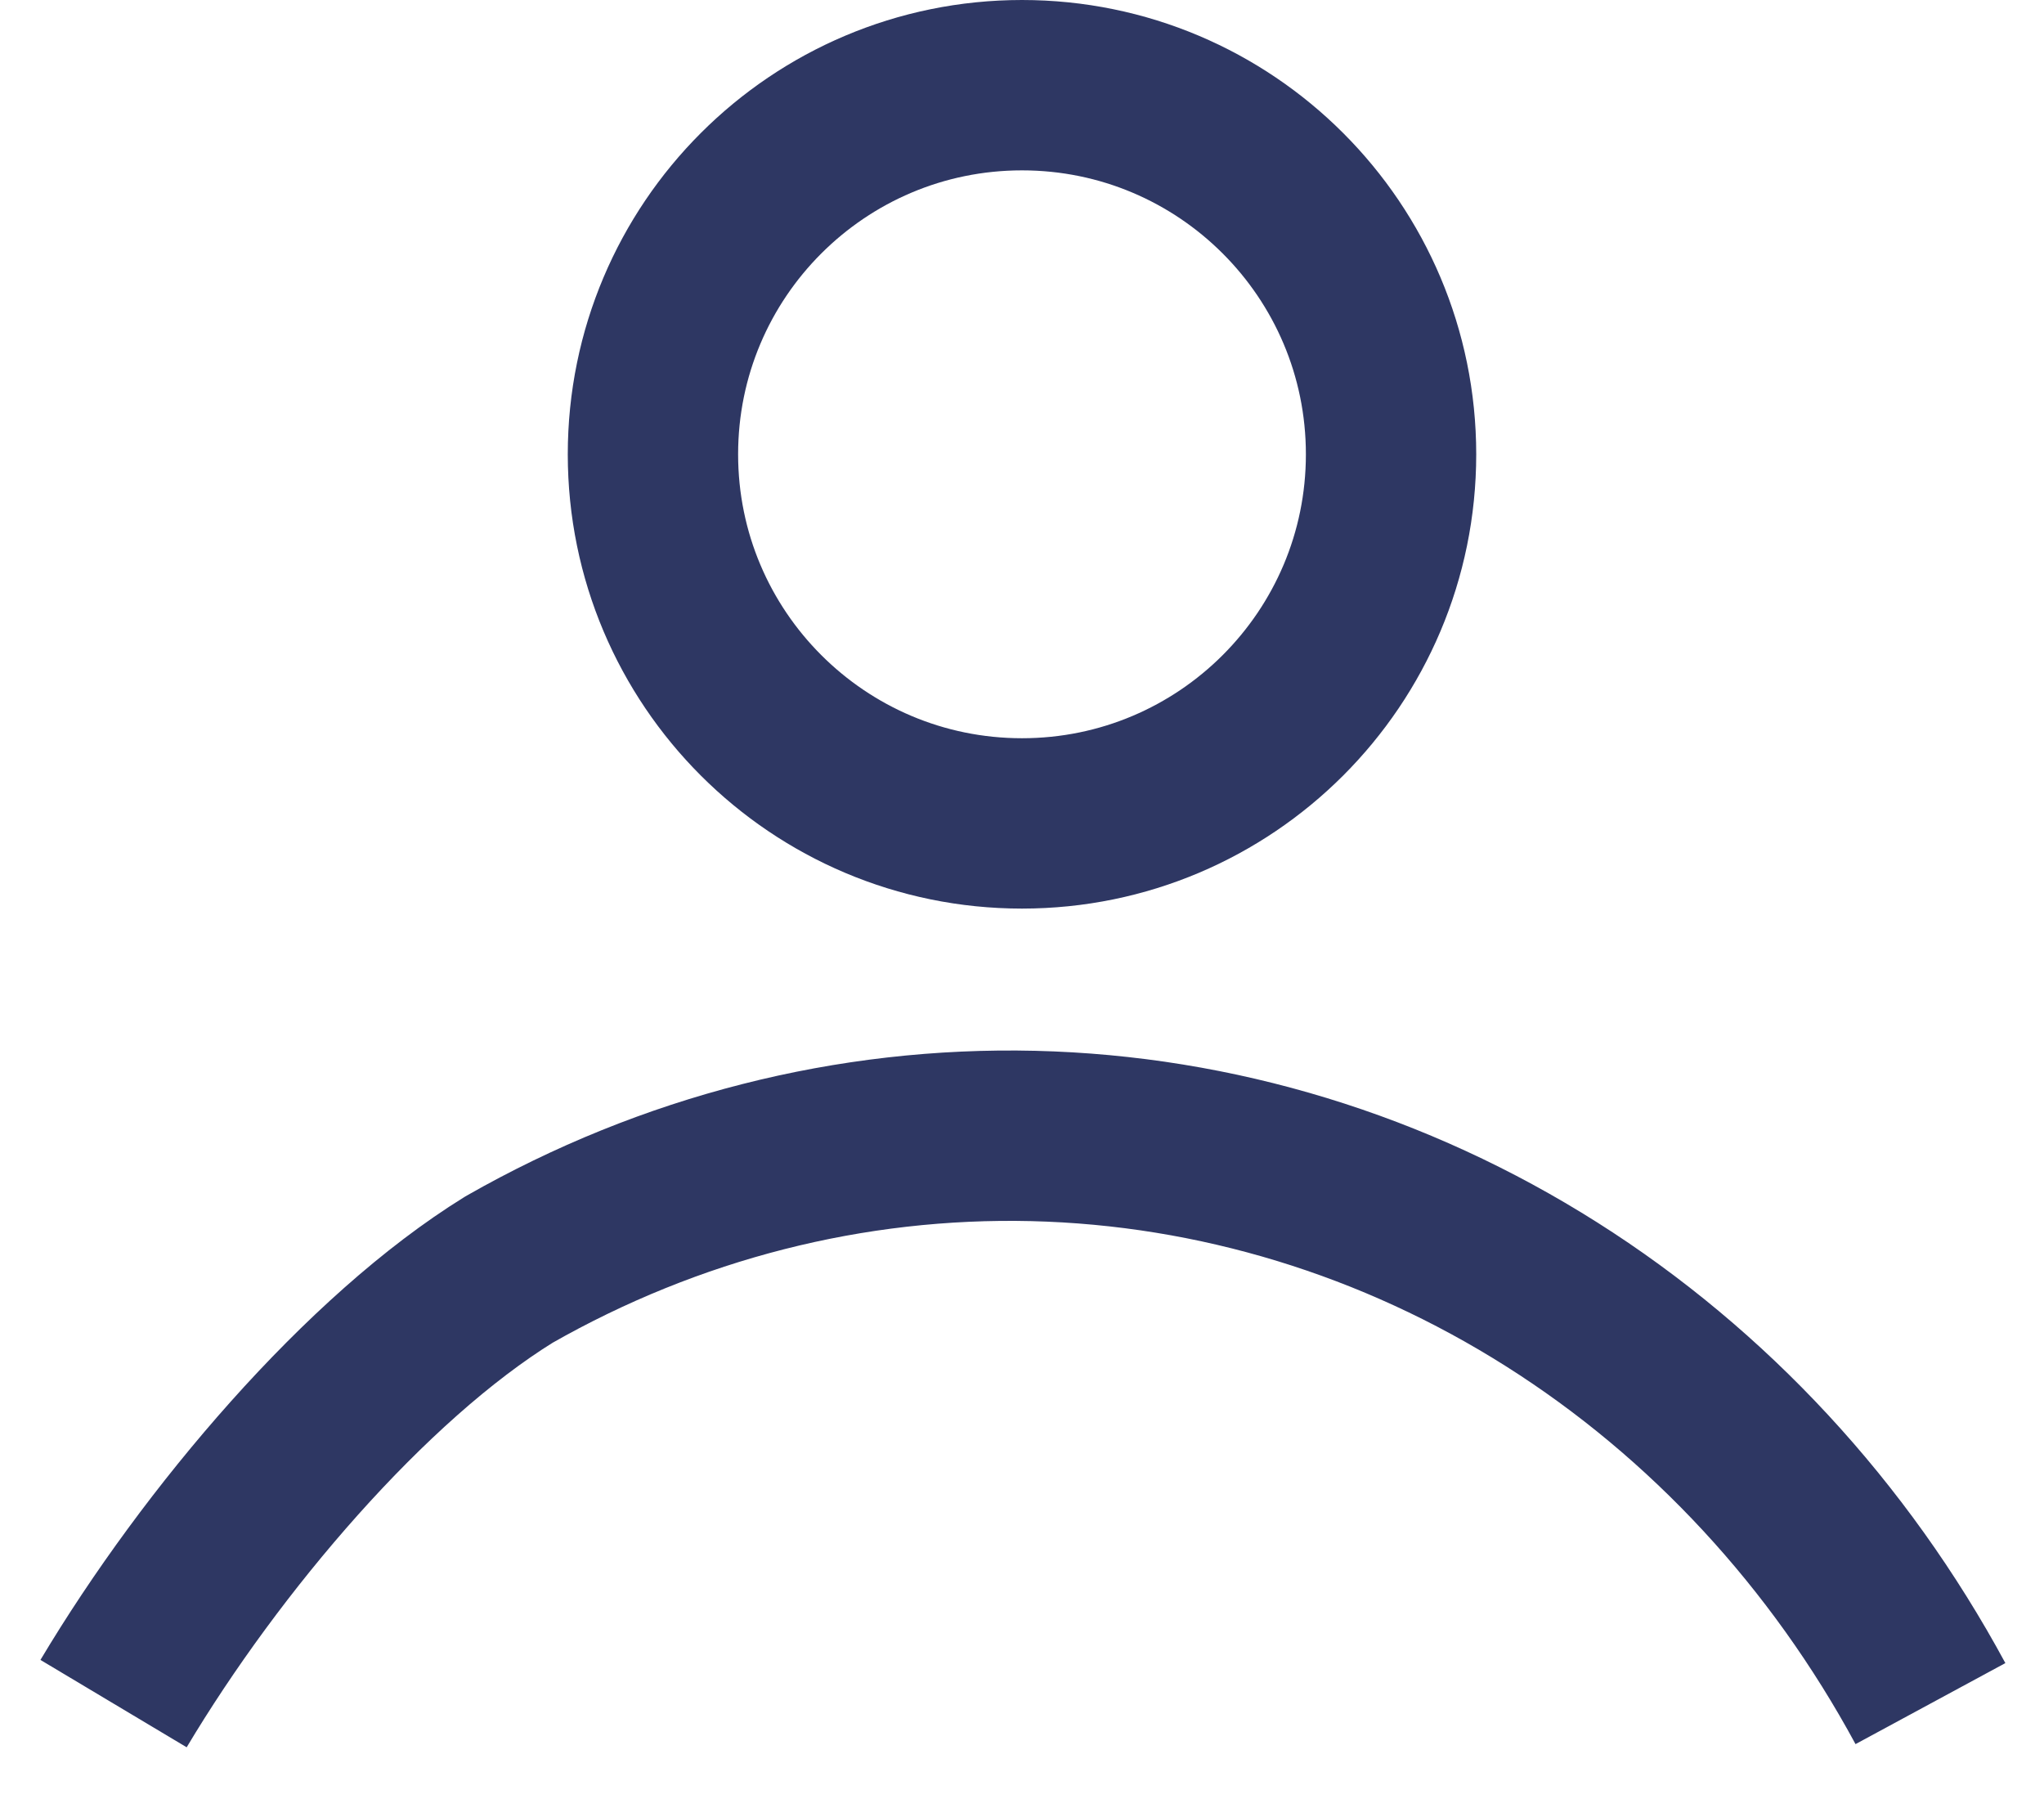
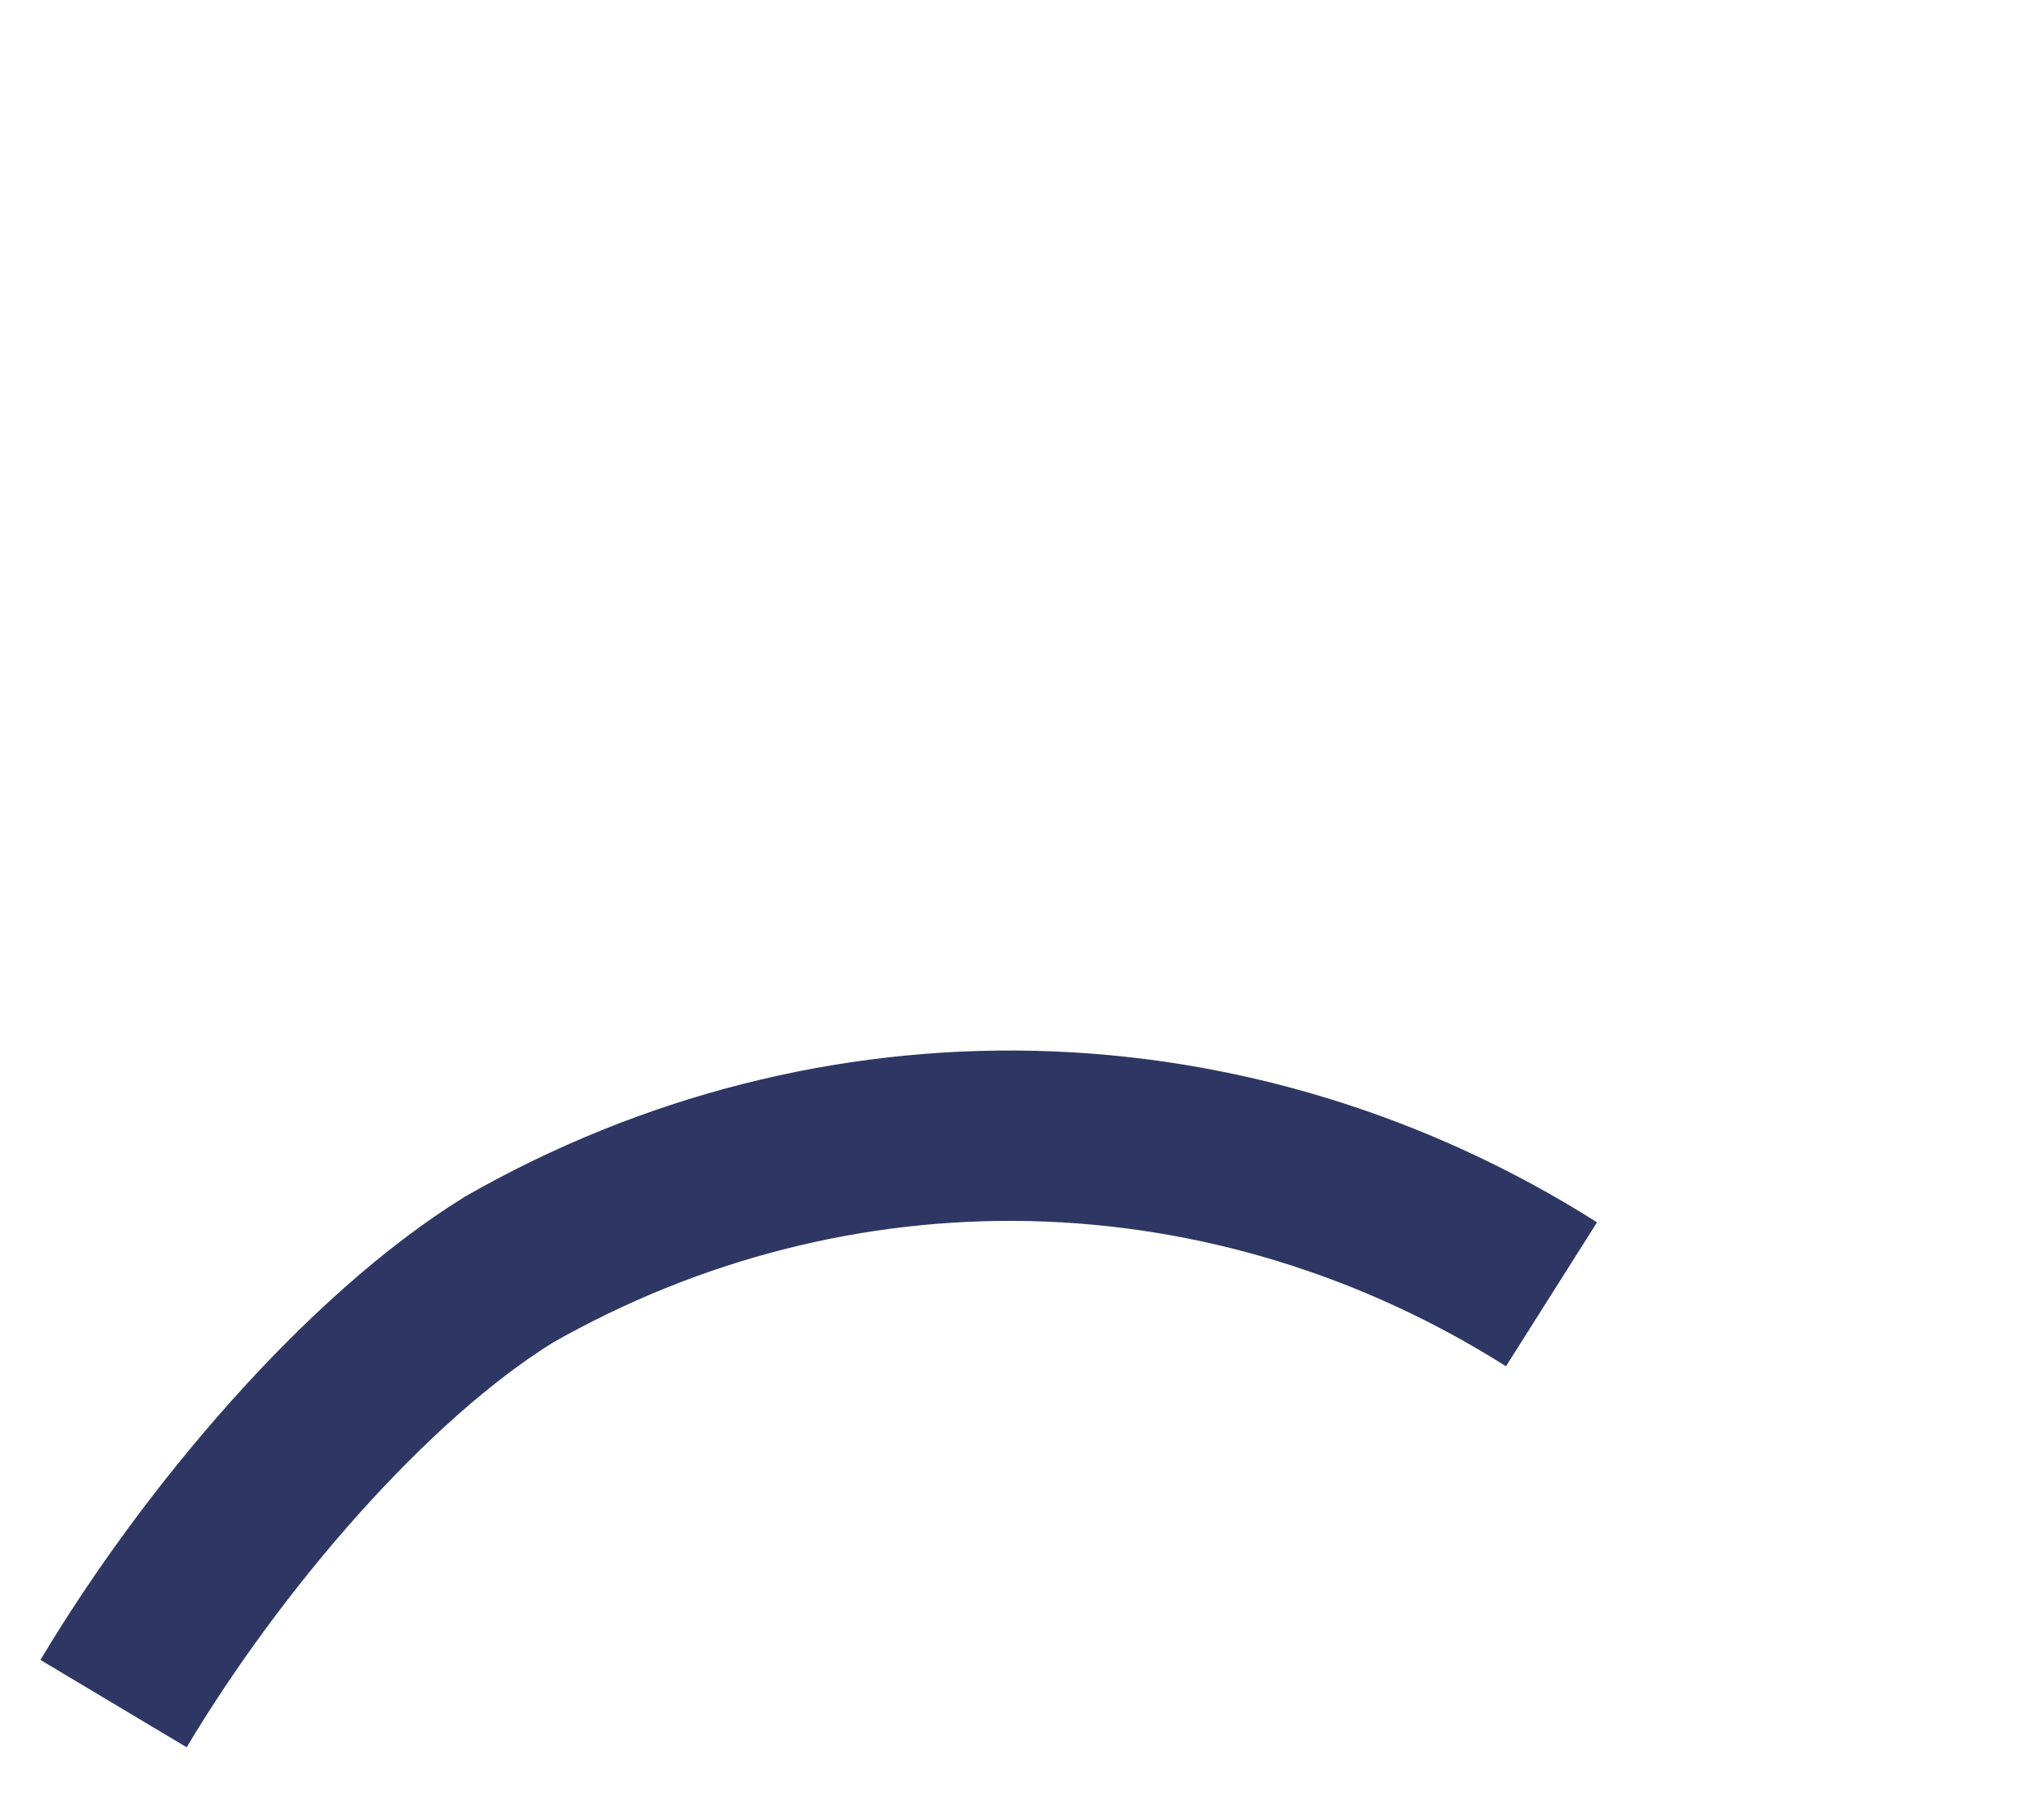
<svg xmlns="http://www.w3.org/2000/svg" width="18" height="16" viewBox="0 0 18 16" fill="none">
-   <path d="M12.25 4C12.25 5.795 10.795 7.25 9 7.25C7.205 7.25 5.75 5.795 5.75 4C5.75 2.205 7.205 0.75 9 0.75C10.795 0.75 12.25 2.205 12.25 4Z" stroke="#2E3763" stroke-width="1.5" />
-   <path d="M1 15C1.865 13.552 3.222 11.958 4.483 11.178C5.902 10.369 7.492 9.964 9.1 10.002C10.708 10.041 12.28 10.521 13.663 11.396C15.047 12.271 16.196 13.513 17 15" stroke="#2E3763" stroke-width="1.5" stroke-linejoin="round" />
+   <path d="M1 15C1.865 13.552 3.222 11.958 4.483 11.178C5.902 10.369 7.492 9.964 9.1 10.002C10.708 10.041 12.28 10.521 13.663 11.396" stroke="#2E3763" stroke-width="1.5" stroke-linejoin="round" />
</svg>